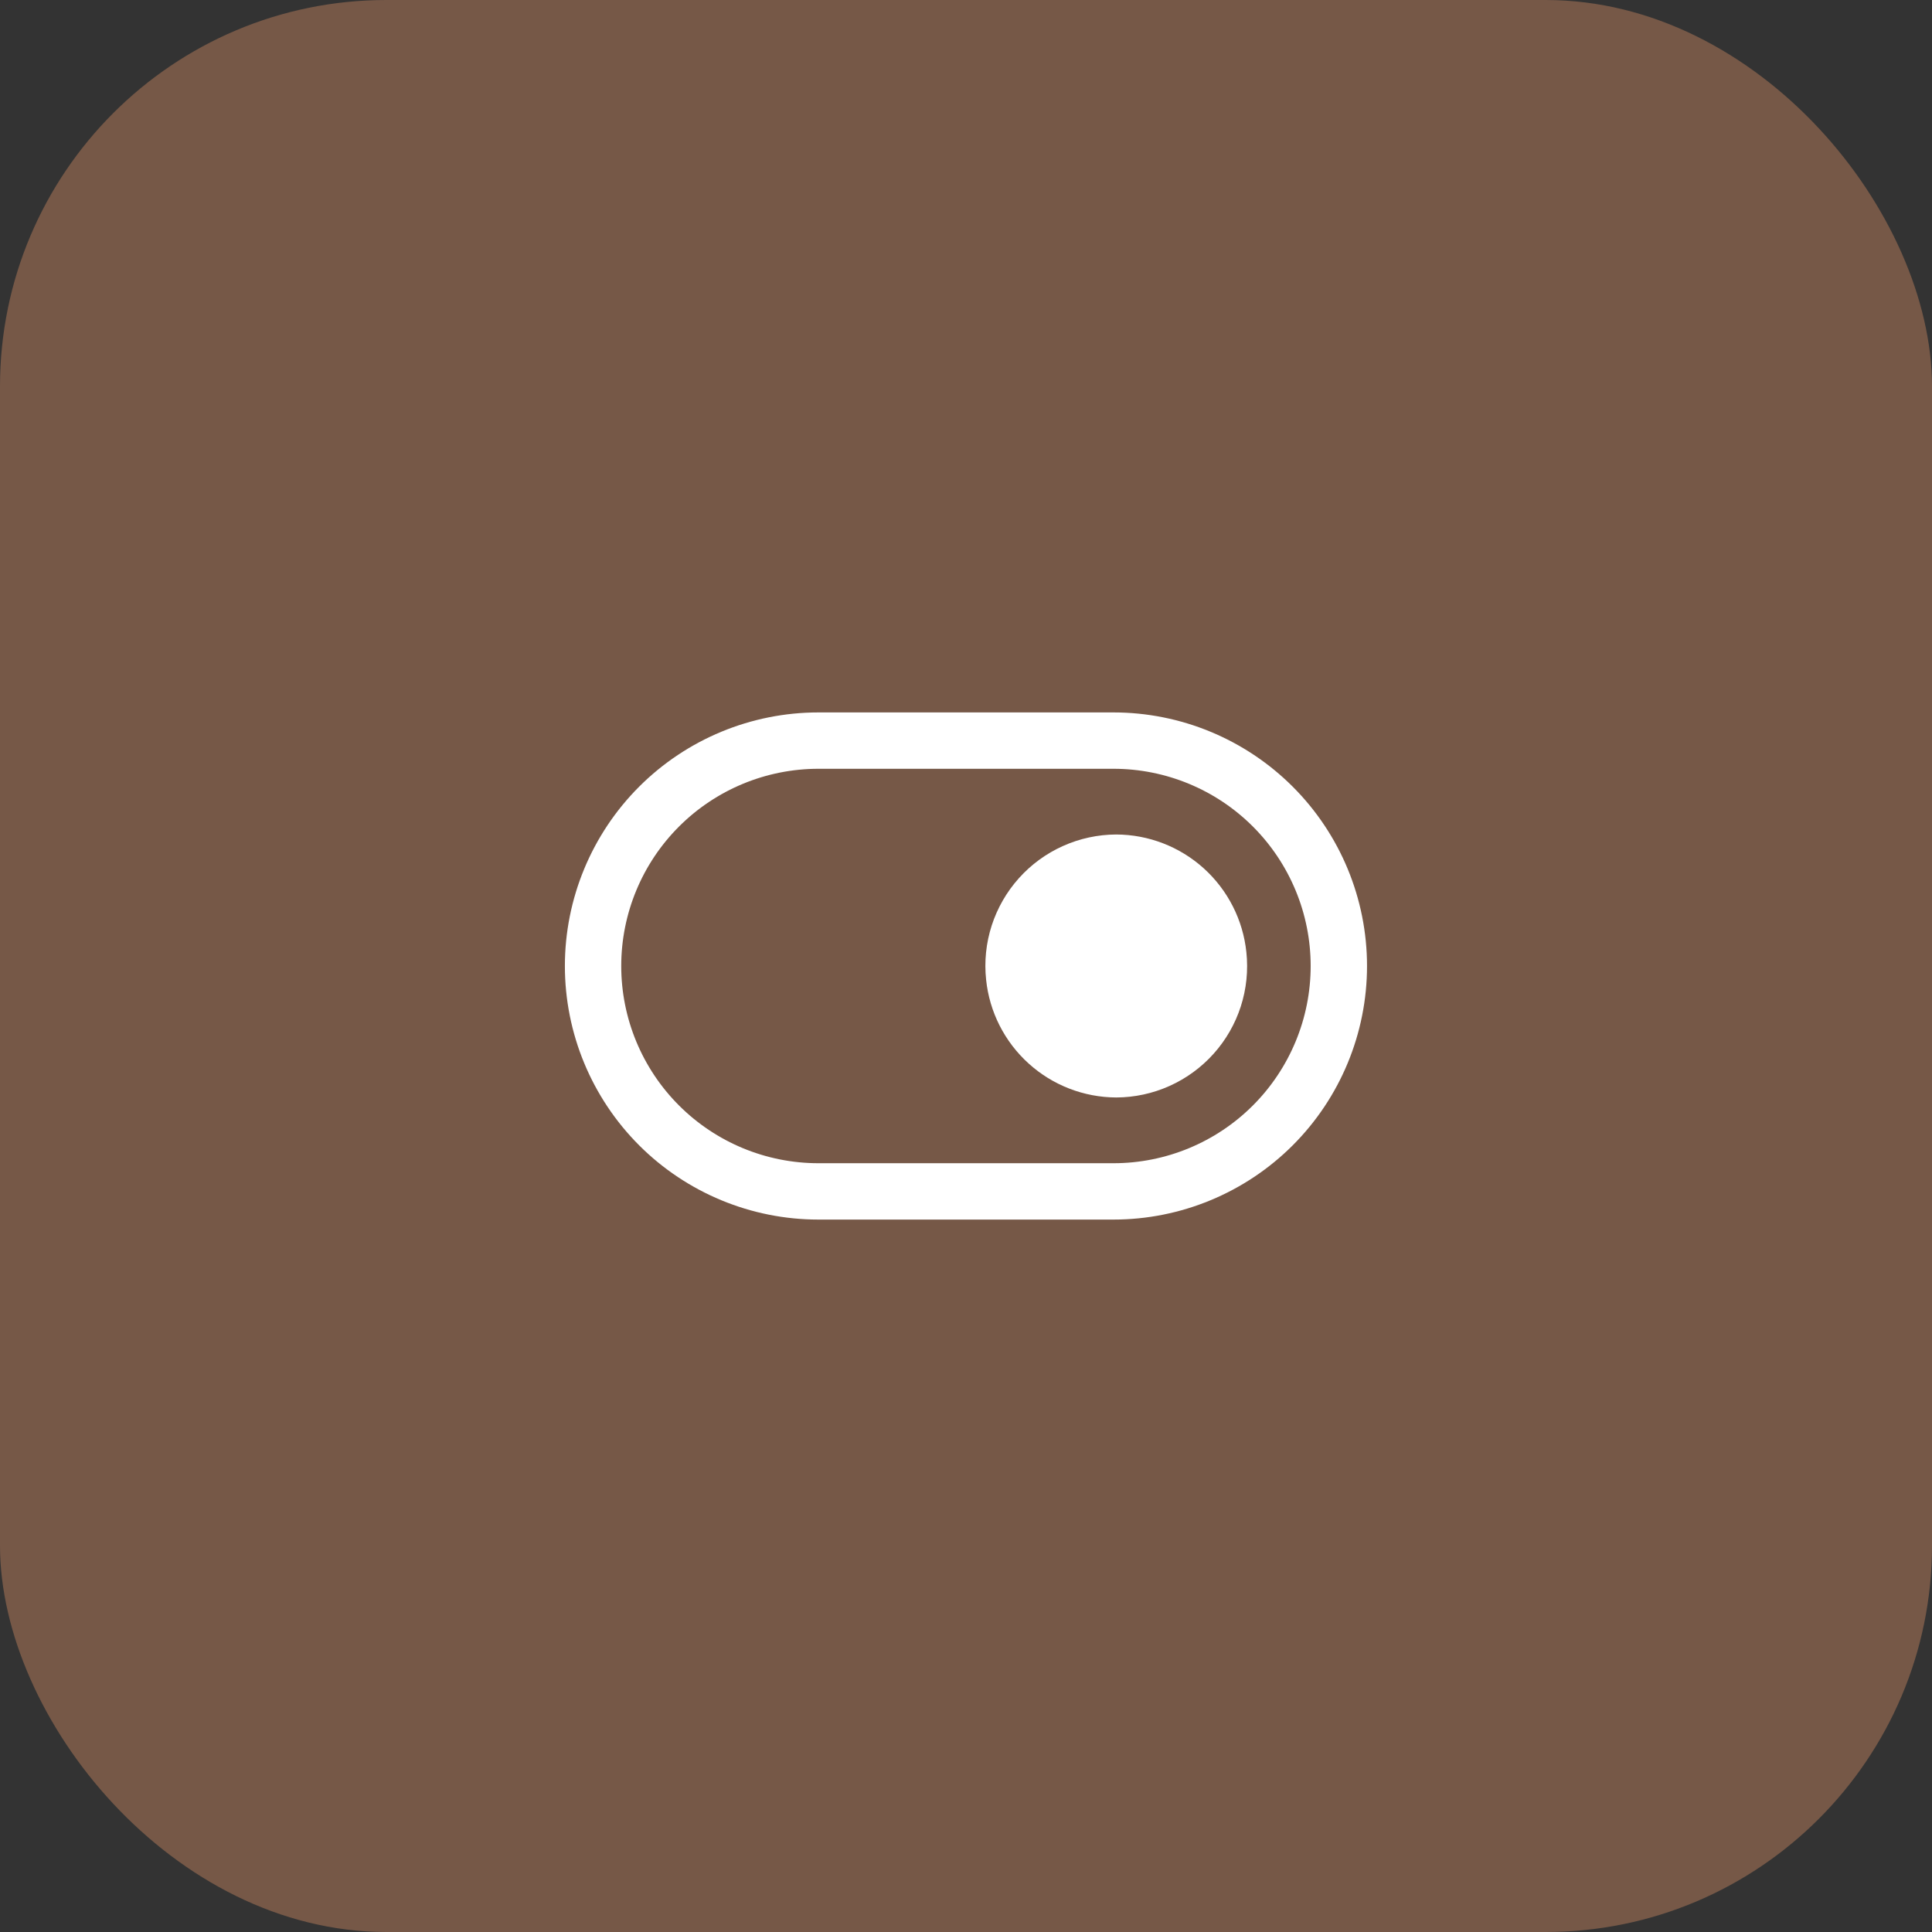
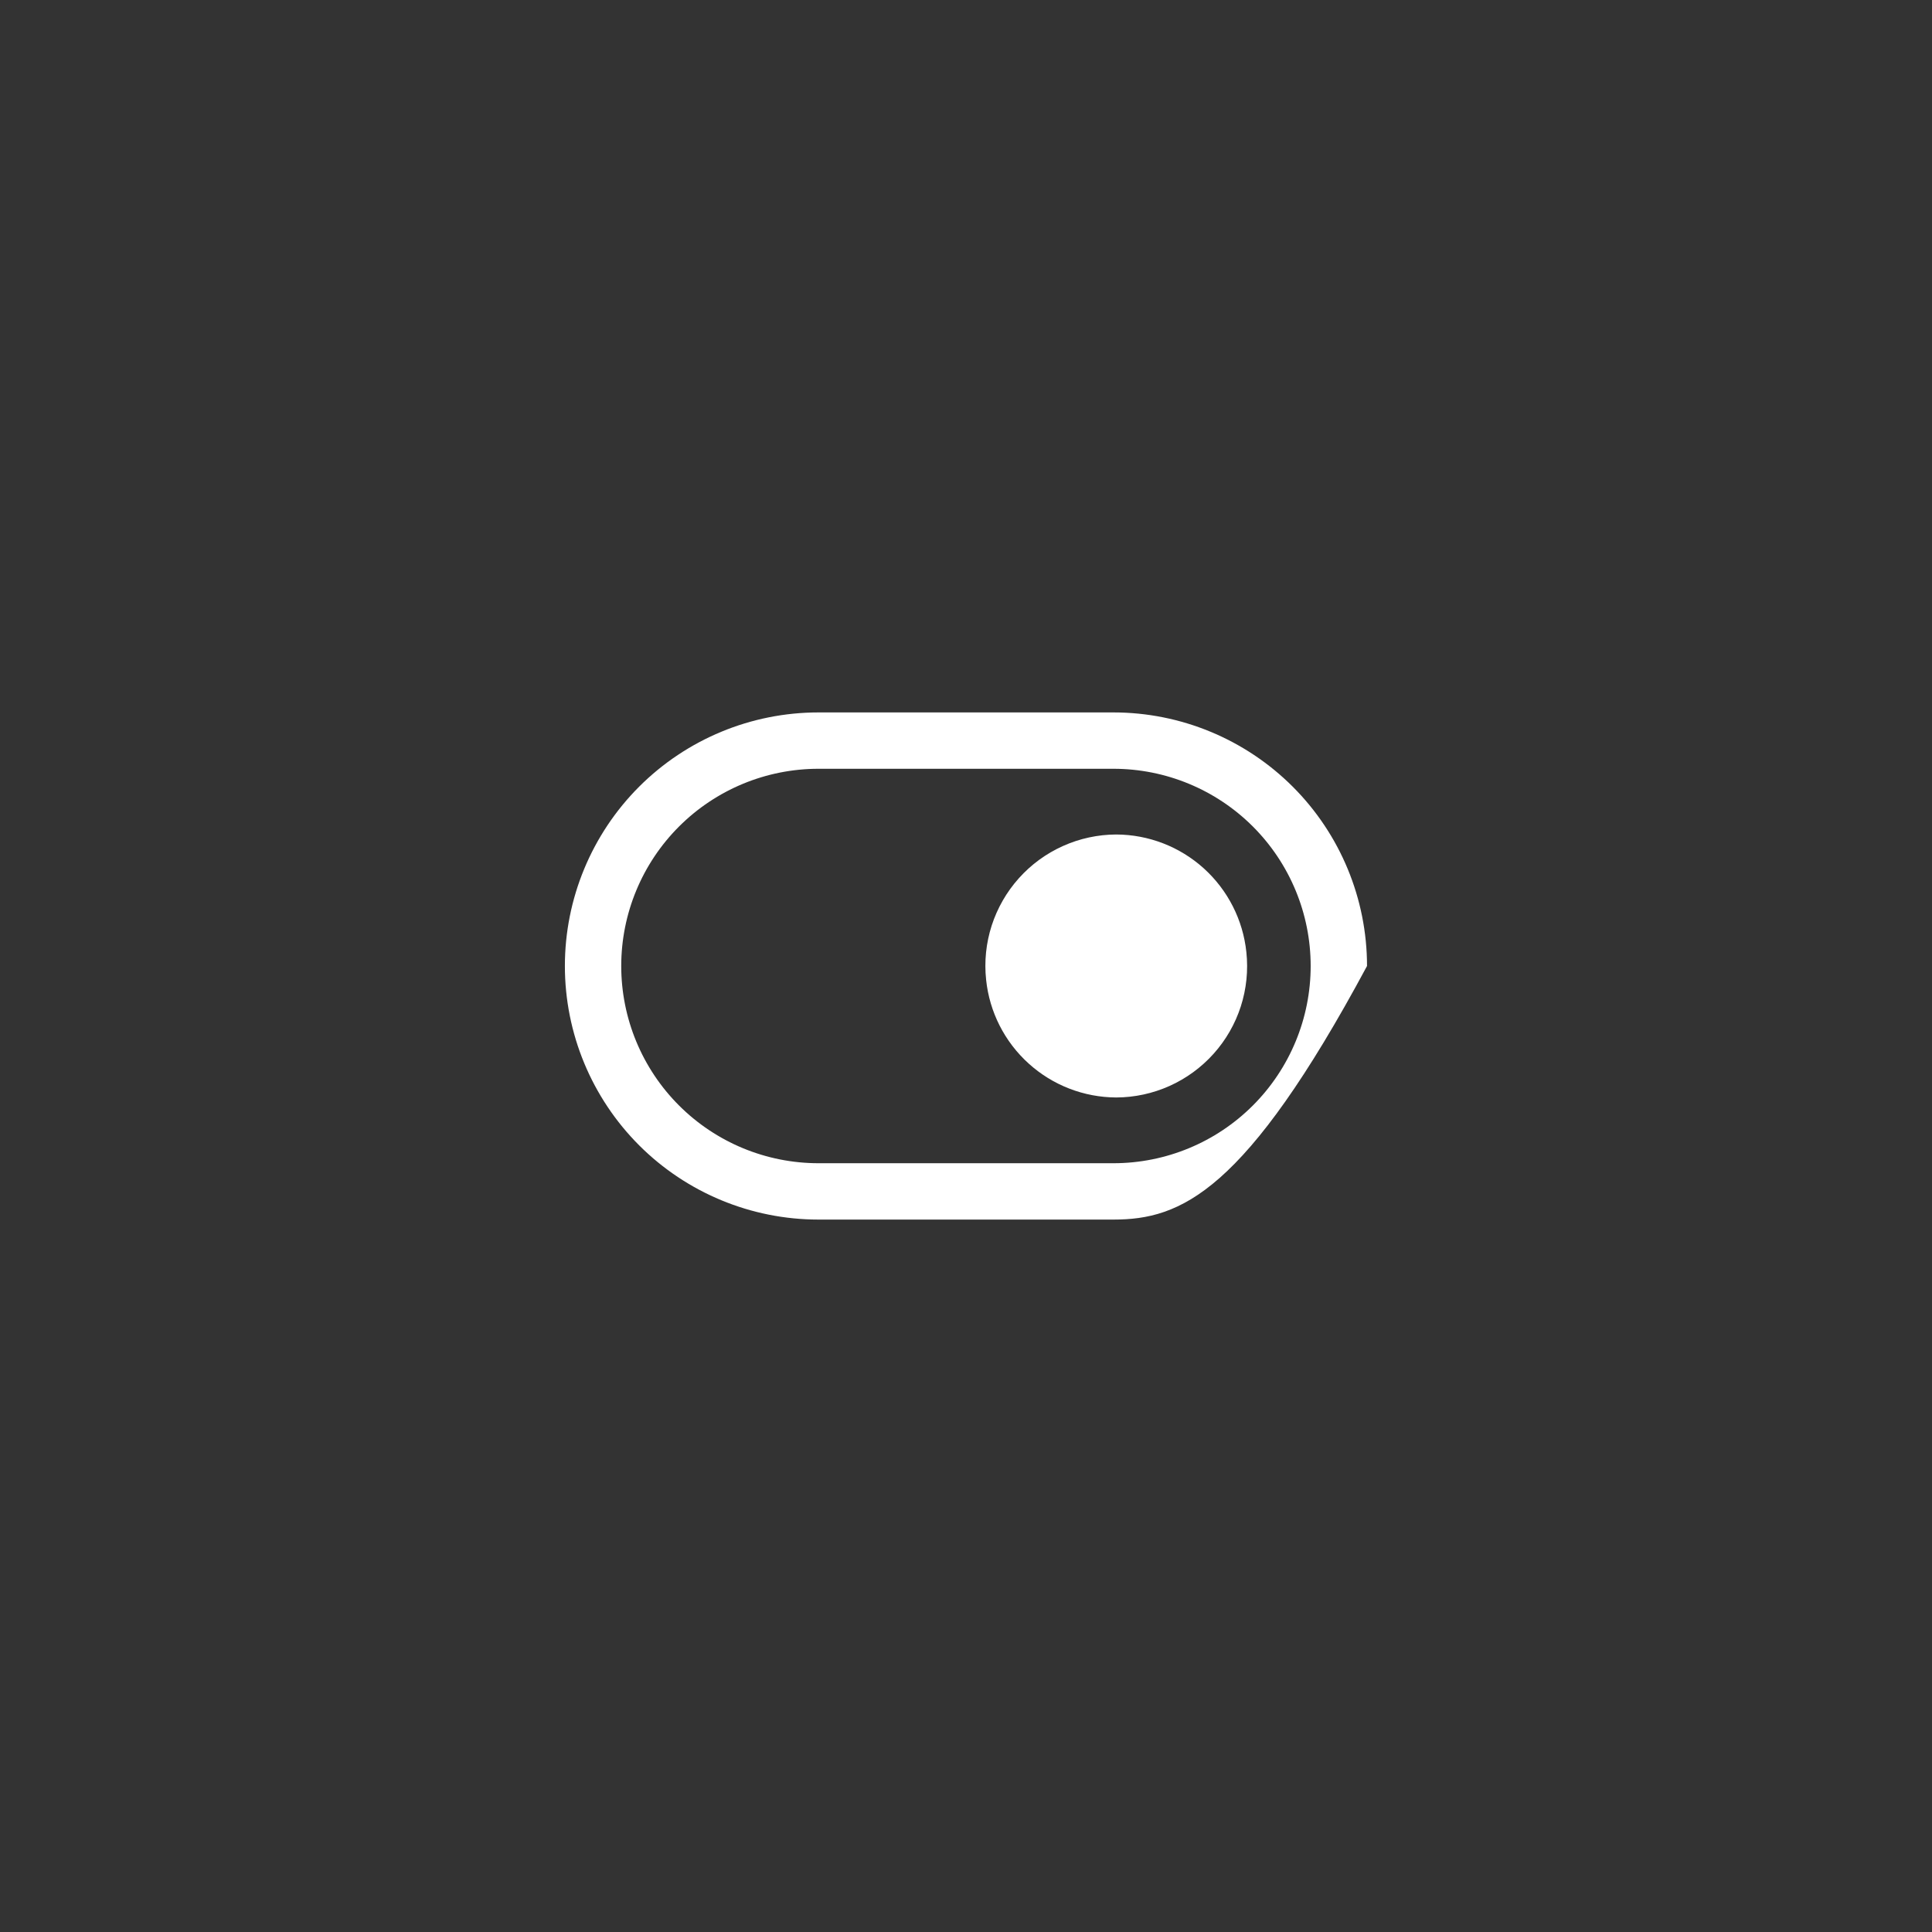
<svg xmlns="http://www.w3.org/2000/svg" width="60" height="60" viewBox="0 0 60 60" fill="none">
  <rect x="0" y="0" width="60" height="60" fill="#333333" stroke="none" />
-   <rect width="60" height="60" rx="12" fill="#765847" />
  <path d="M34.666 34.083C35.237 34.081 35.801 33.959 36.322 33.725C36.843 33.491 37.309 33.15 37.69 32.725C38.071 32.3 38.359 31.799 38.534 31.256C38.709 30.712 38.768 30.138 38.707 29.57C38.603 28.57 38.132 27.644 37.386 26.969C36.64 26.295 35.672 25.92 34.666 25.916C34.095 25.918 33.531 26.04 33.01 26.274C32.489 26.508 32.023 26.848 31.642 27.274C31.261 27.699 30.974 28.2 30.798 28.743C30.623 29.287 30.564 29.861 30.625 30.429C30.729 31.429 31.2 32.355 31.946 33.029C32.692 33.704 33.66 34.079 34.666 34.083Z" fill="white" />
-   <path fill-rule="evenodd" clip-rule="evenodd" d="M34.579 37.875H25.418C23.329 37.875 21.326 37.045 19.849 35.569C18.373 34.092 17.543 32.089 17.543 30C17.543 27.911 18.373 25.908 19.849 24.431C21.326 22.955 23.329 22.125 25.418 22.125H34.579C36.667 22.125 38.67 22.955 40.147 24.431C41.624 25.908 42.454 27.911 42.454 30C42.454 32.089 41.624 34.092 40.147 35.569C38.67 37.045 36.667 37.875 34.579 37.875ZM34.579 36.125C36.203 36.125 37.761 35.48 38.91 34.331C40.058 33.182 40.704 31.625 40.704 30C40.704 28.375 40.058 26.818 38.91 25.669C37.761 24.52 36.203 23.875 34.579 23.875H25.418C23.794 23.875 22.236 24.52 21.087 25.669C19.938 26.818 19.293 28.375 19.293 30C19.293 31.625 19.938 33.182 21.087 34.331C22.236 35.48 23.794 36.125 25.418 36.125H34.579Z" fill="white" />
+   <path fill-rule="evenodd" clip-rule="evenodd" d="M34.579 37.875H25.418C23.329 37.875 21.326 37.045 19.849 35.569C18.373 34.092 17.543 32.089 17.543 30C17.543 27.911 18.373 25.908 19.849 24.431C21.326 22.955 23.329 22.125 25.418 22.125H34.579C36.667 22.125 38.67 22.955 40.147 24.431C41.624 25.908 42.454 27.911 42.454 30C38.67 37.045 36.667 37.875 34.579 37.875ZM34.579 36.125C36.203 36.125 37.761 35.48 38.91 34.331C40.058 33.182 40.704 31.625 40.704 30C40.704 28.375 40.058 26.818 38.91 25.669C37.761 24.52 36.203 23.875 34.579 23.875H25.418C23.794 23.875 22.236 24.52 21.087 25.669C19.938 26.818 19.293 28.375 19.293 30C19.293 31.625 19.938 33.182 21.087 34.331C22.236 35.48 23.794 36.125 25.418 36.125H34.579Z" fill="white" />
</svg>